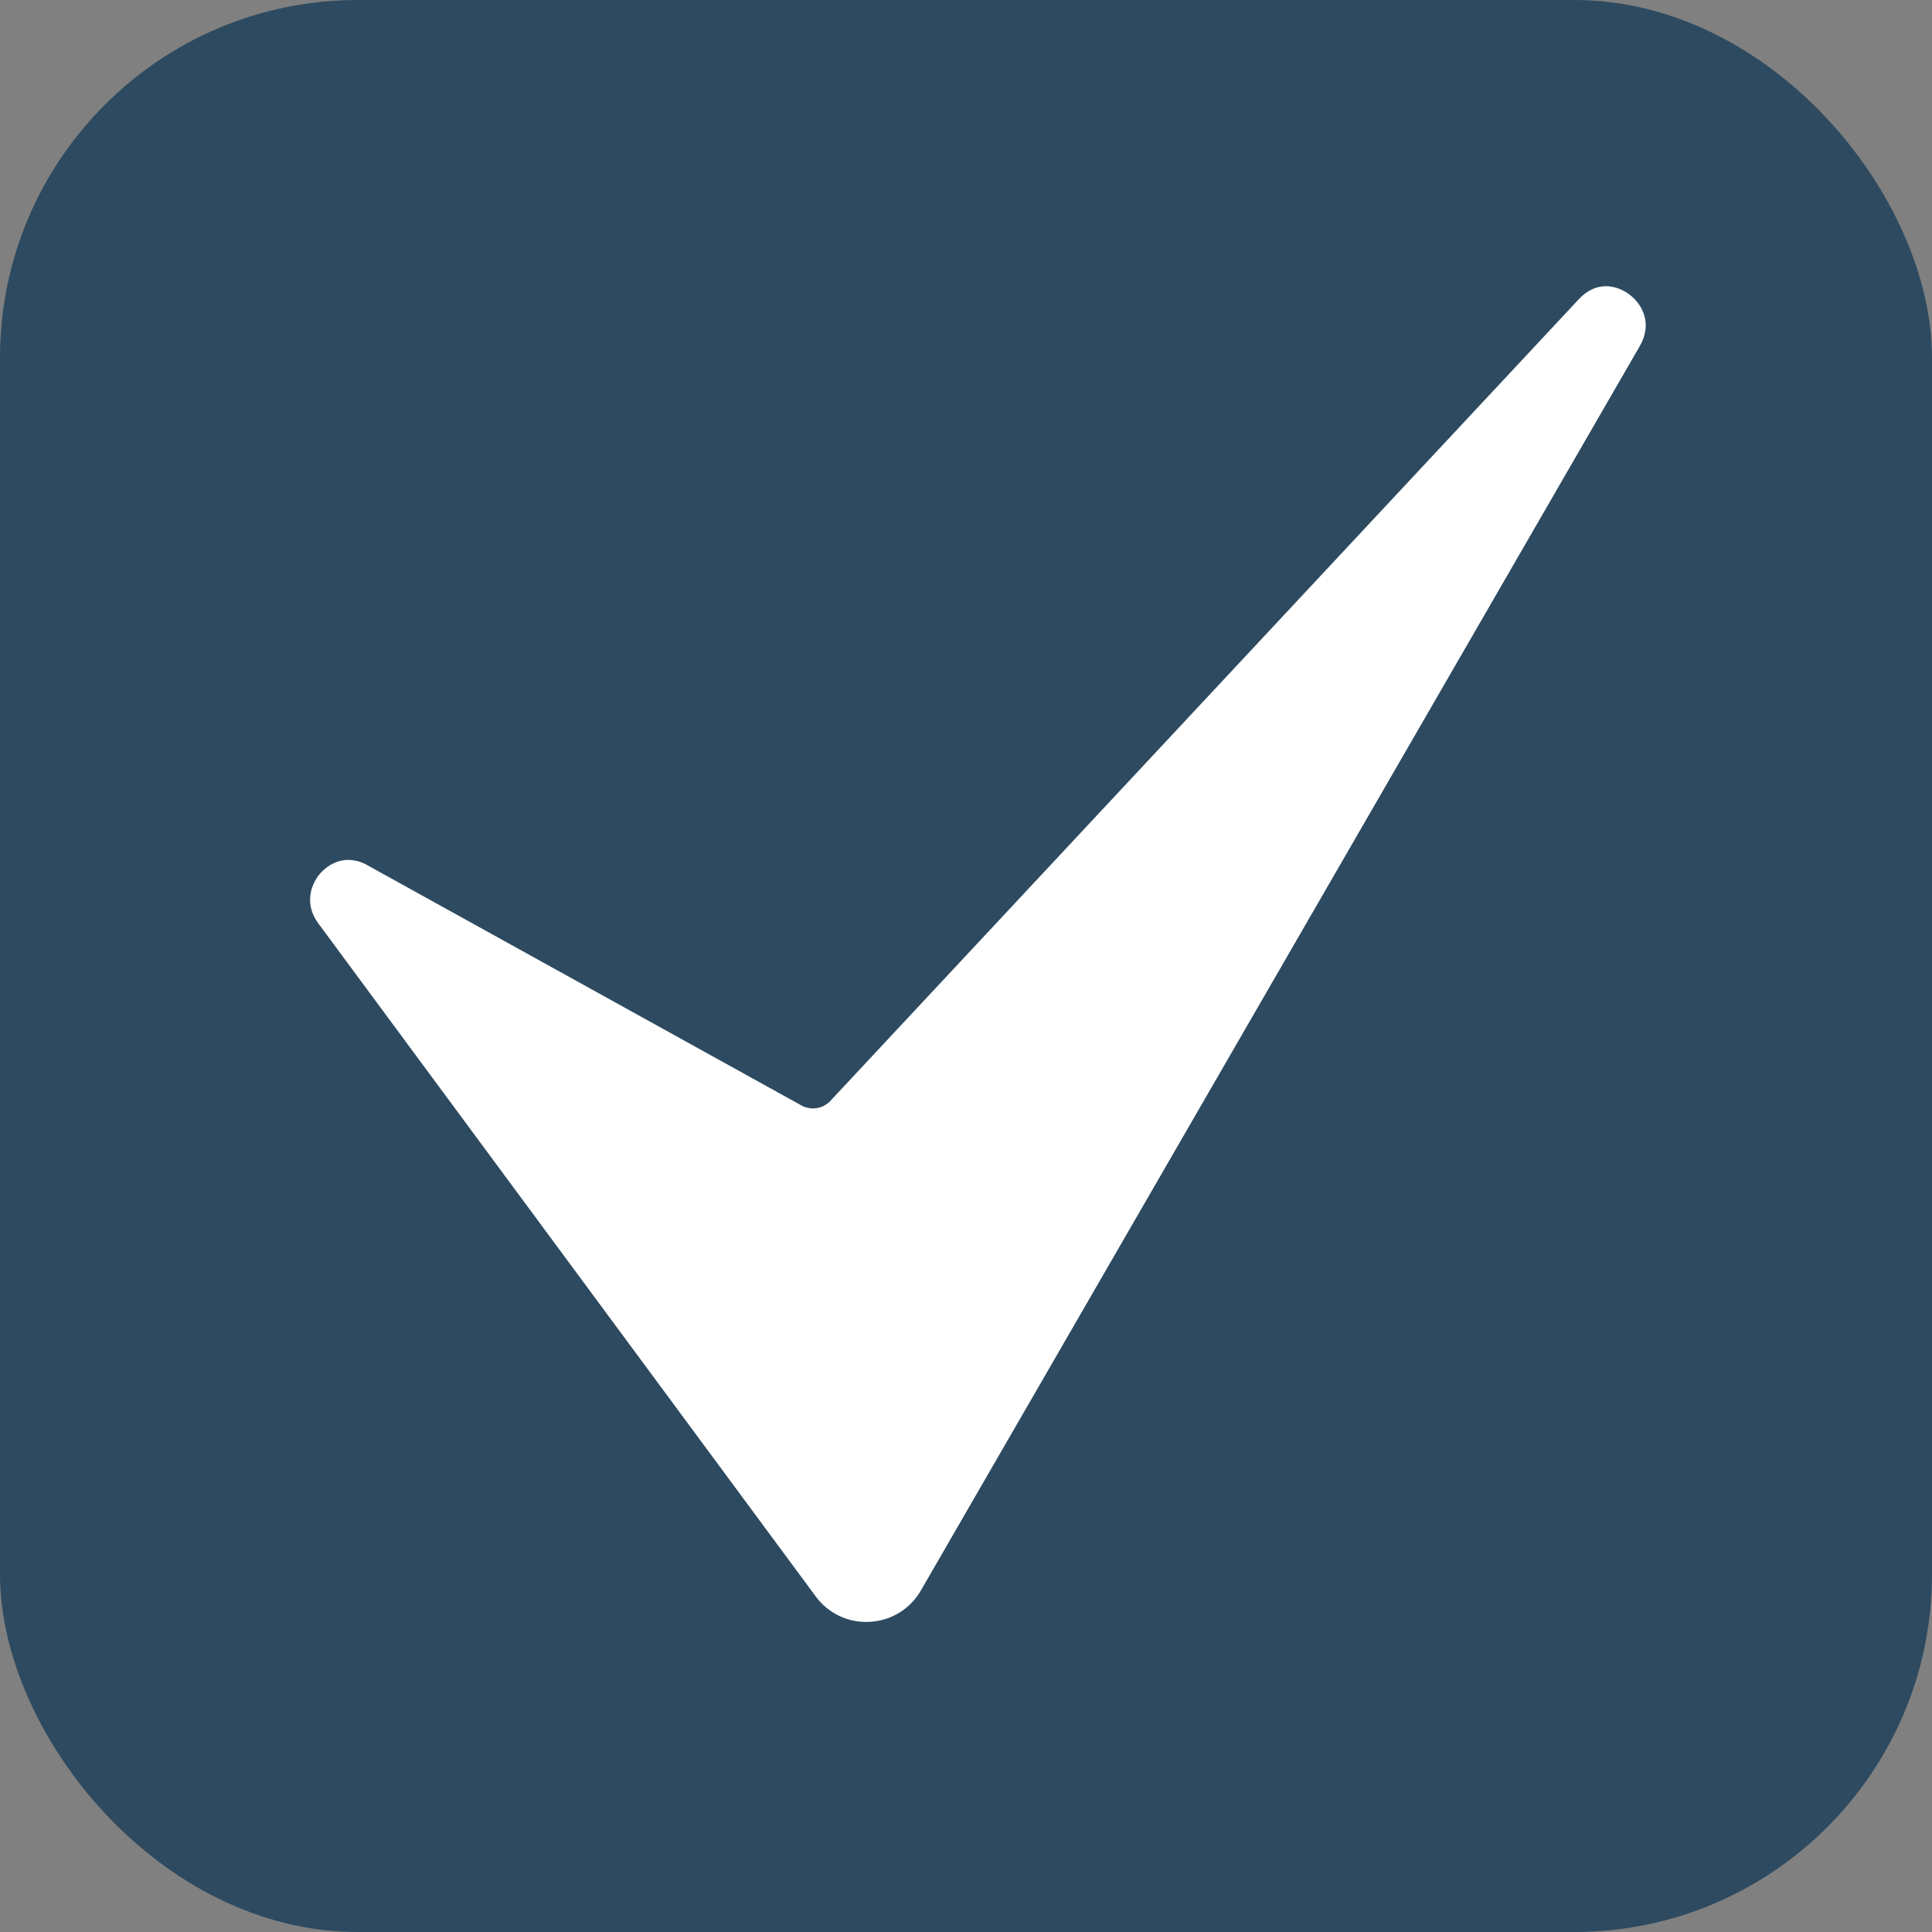
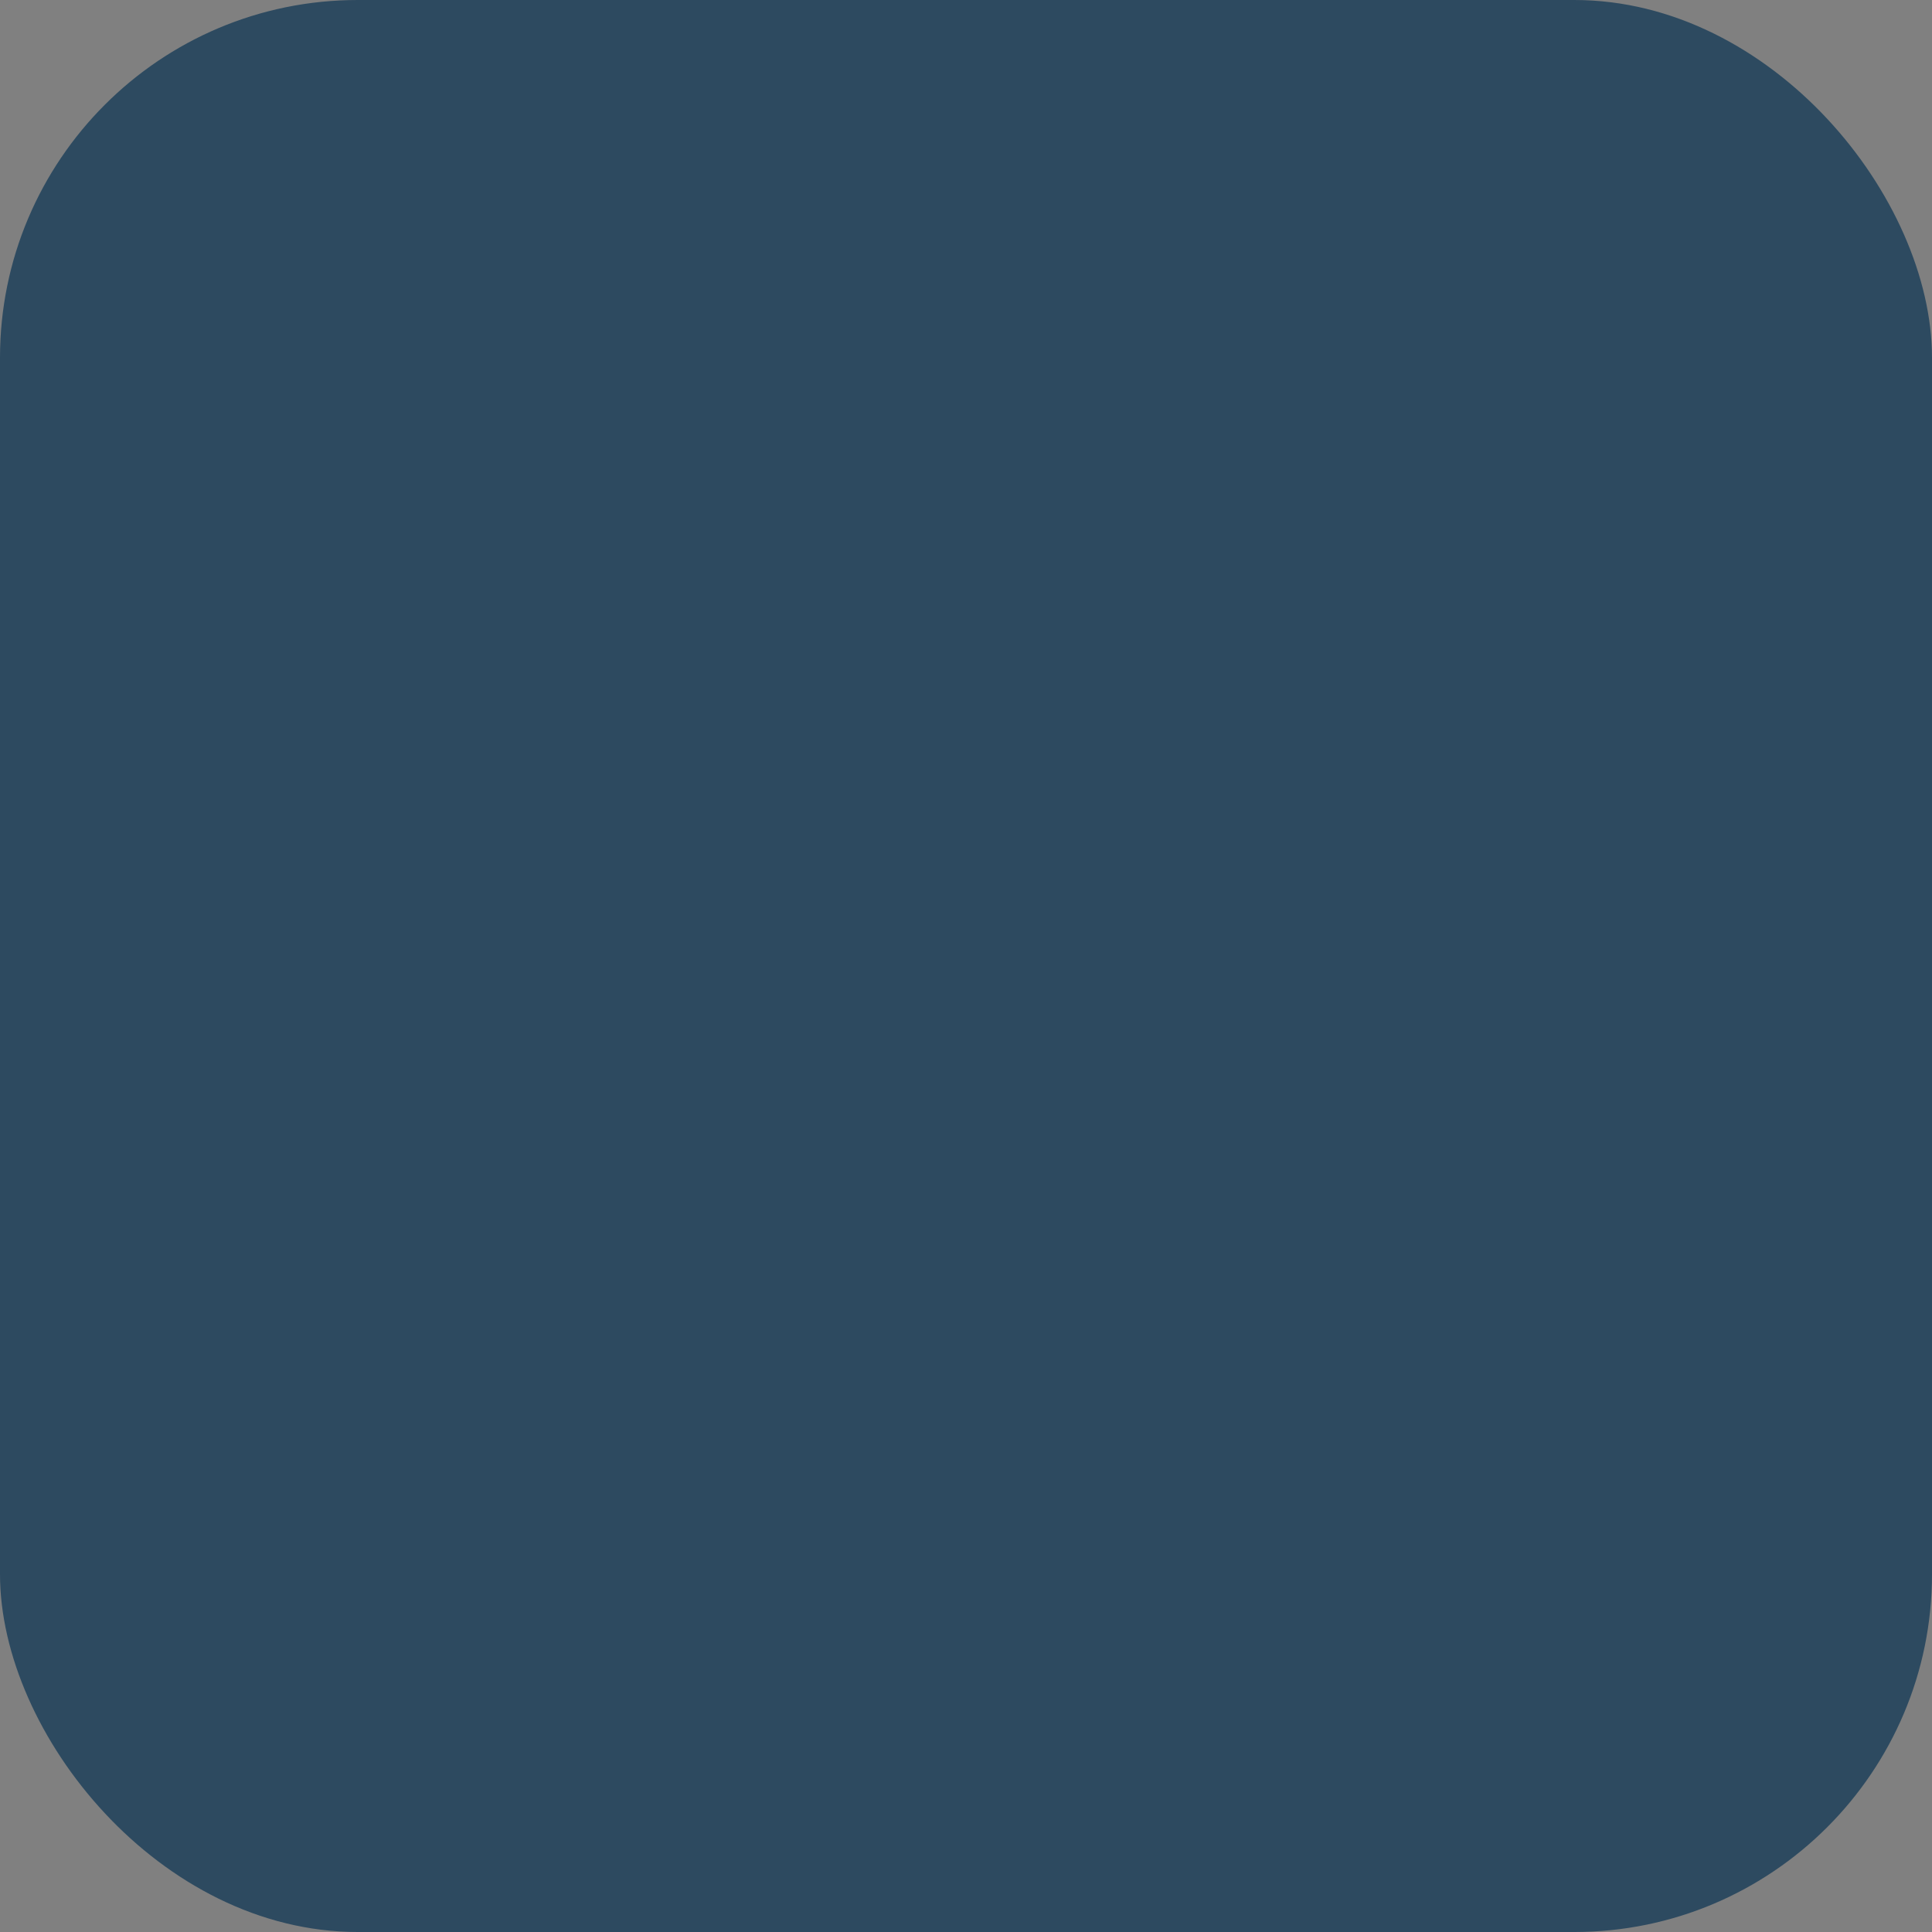
<svg xmlns="http://www.w3.org/2000/svg" width="81" height="81" viewBox="0 0 81 81" fill="none">
  <rect x="0" y="0" width="81" height="81" fill="#808080" stroke="none" />
  <rect width="81" height="81" rx="15" fill="#2D4A60" />
-   <path d="M34.815 46.154C34.662 46.317 34.46 46.424 34.24 46.459C34.02 46.494 33.794 46.454 33.599 46.346L15.391 36.268C15.152 36.13 14.882 36.056 14.606 36.052C14.117 36.052 13.703 36.304 13.431 36.614C13.021 37.081 12.752 37.91 13.343 38.71L34.188 66.915C34.446 67.273 34.791 67.56 35.189 67.749C35.588 67.938 36.028 68.023 36.468 67.996C36.911 67.973 37.34 67.838 37.717 67.605C38.094 67.371 38.405 67.045 38.622 66.658L68.746 14.515C69.298 13.56 68.851 12.746 68.302 12.339C67.754 11.934 66.913 11.773 66.198 12.538L34.815 46.154Z" fill="white" />
</svg>